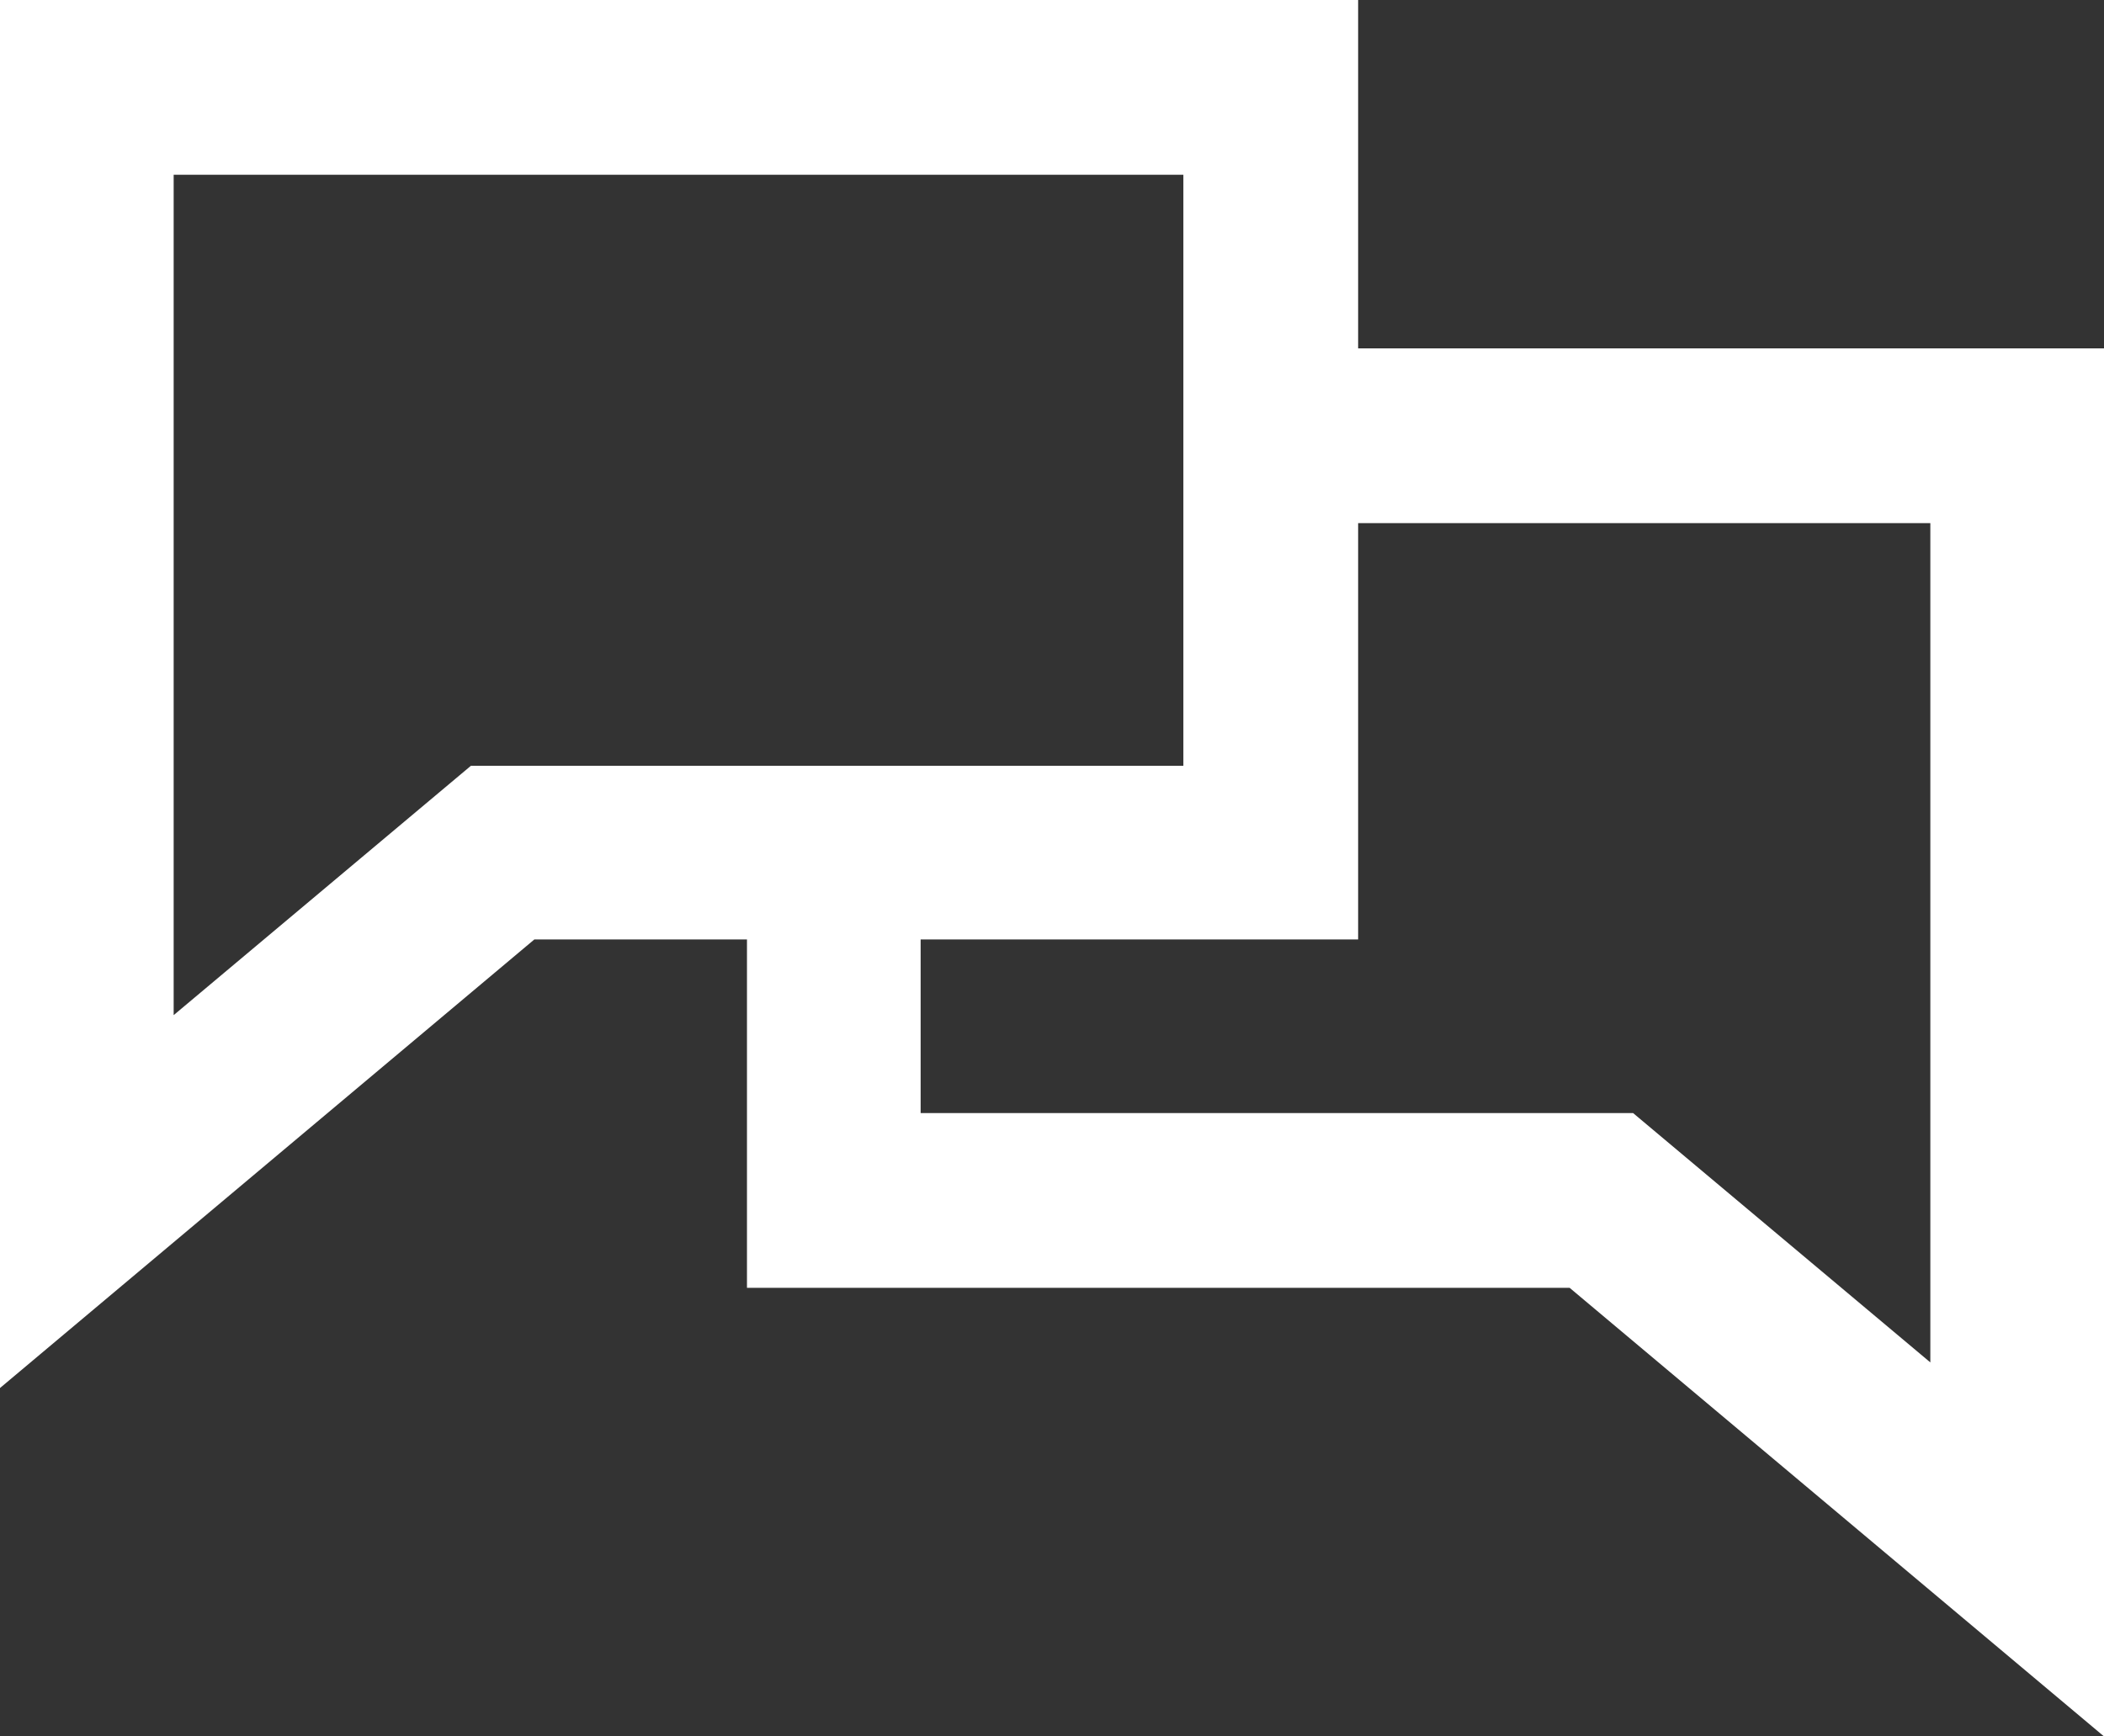
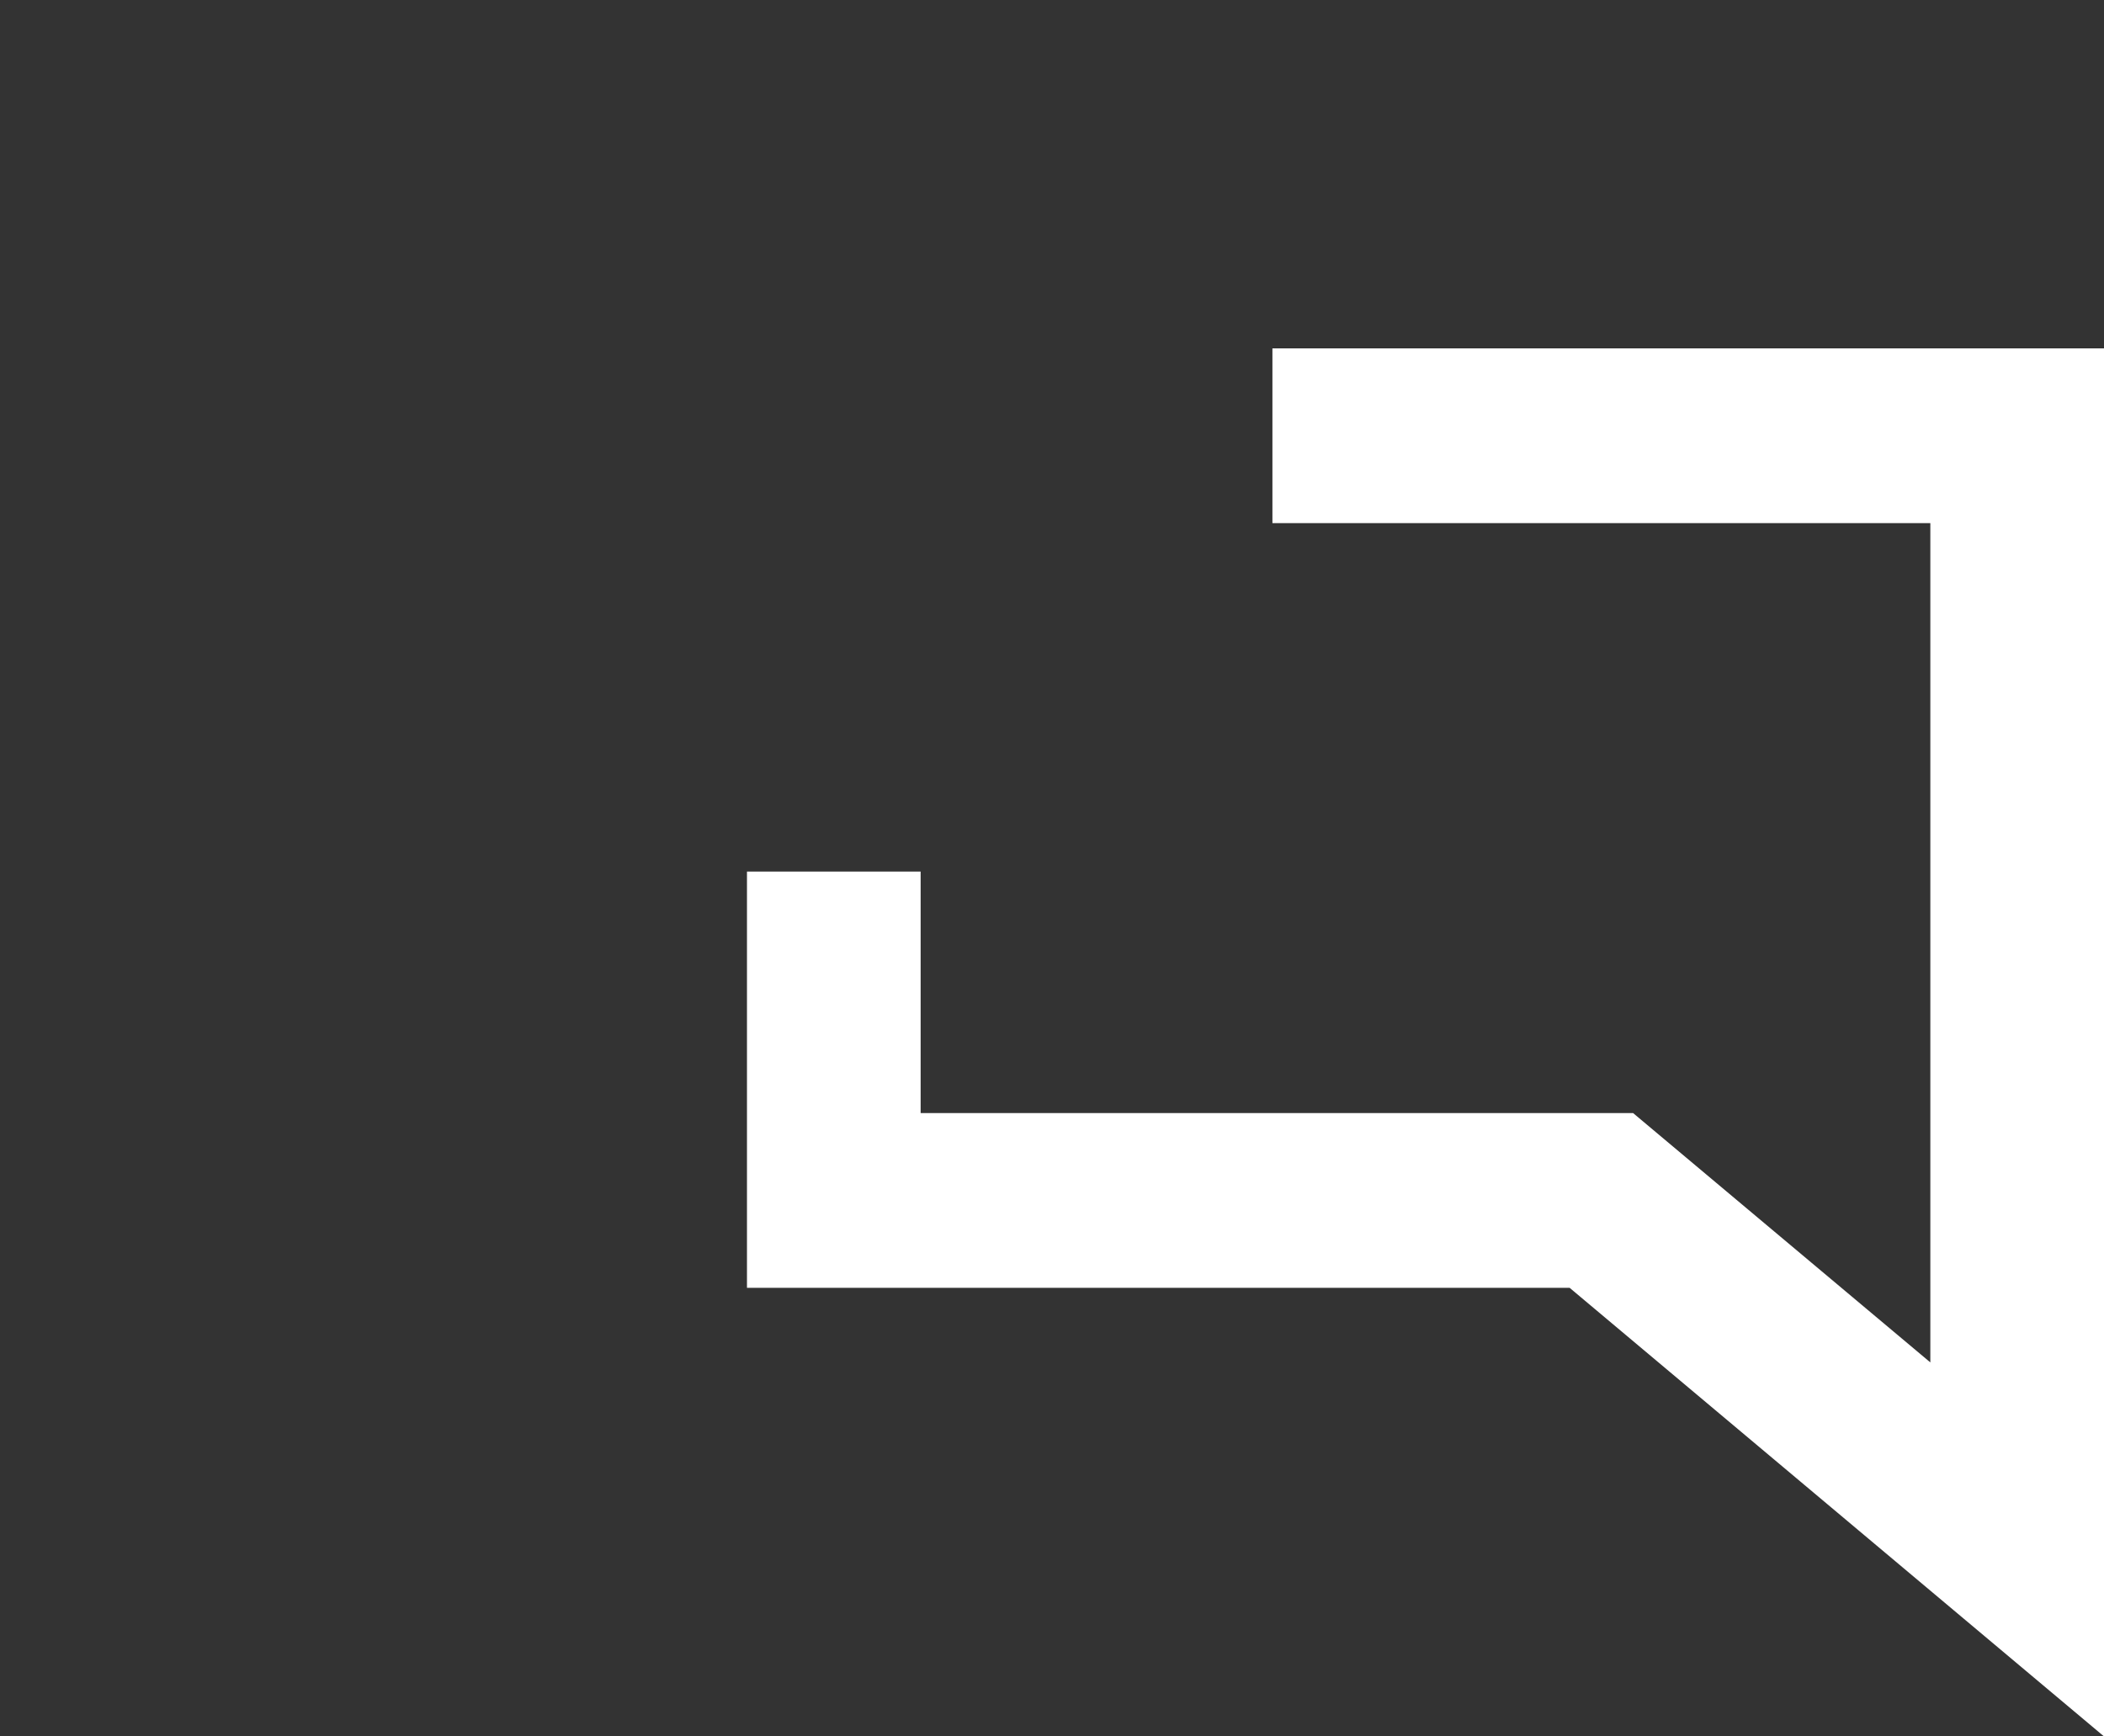
<svg xmlns="http://www.w3.org/2000/svg" version="1.1" viewBox="0 0 189 156">
  <rect x="0" y="0" width="189" height="156" fill="#333333" stroke="none" />
  <defs>
    <style>
      .cls-1 {
        fill: #fff;
      }
    </style>
  </defs>
  <g>
    <g id="Layer_1">
-       <path class="cls-1" d="M0,124.7V0h122v84.4H48L0,124.7ZM15.6,15.7v75.5l26.7-22.4h64V15.7H15.6Z" />
      <path class="cls-1" d="M189,156l-48-40.3h-73.9v-37.4h15.6v21.7h64l26.7,22.4V47h-59.1v-15.7h74.7v124.7Z" />
    </g>
  </g>
</svg>